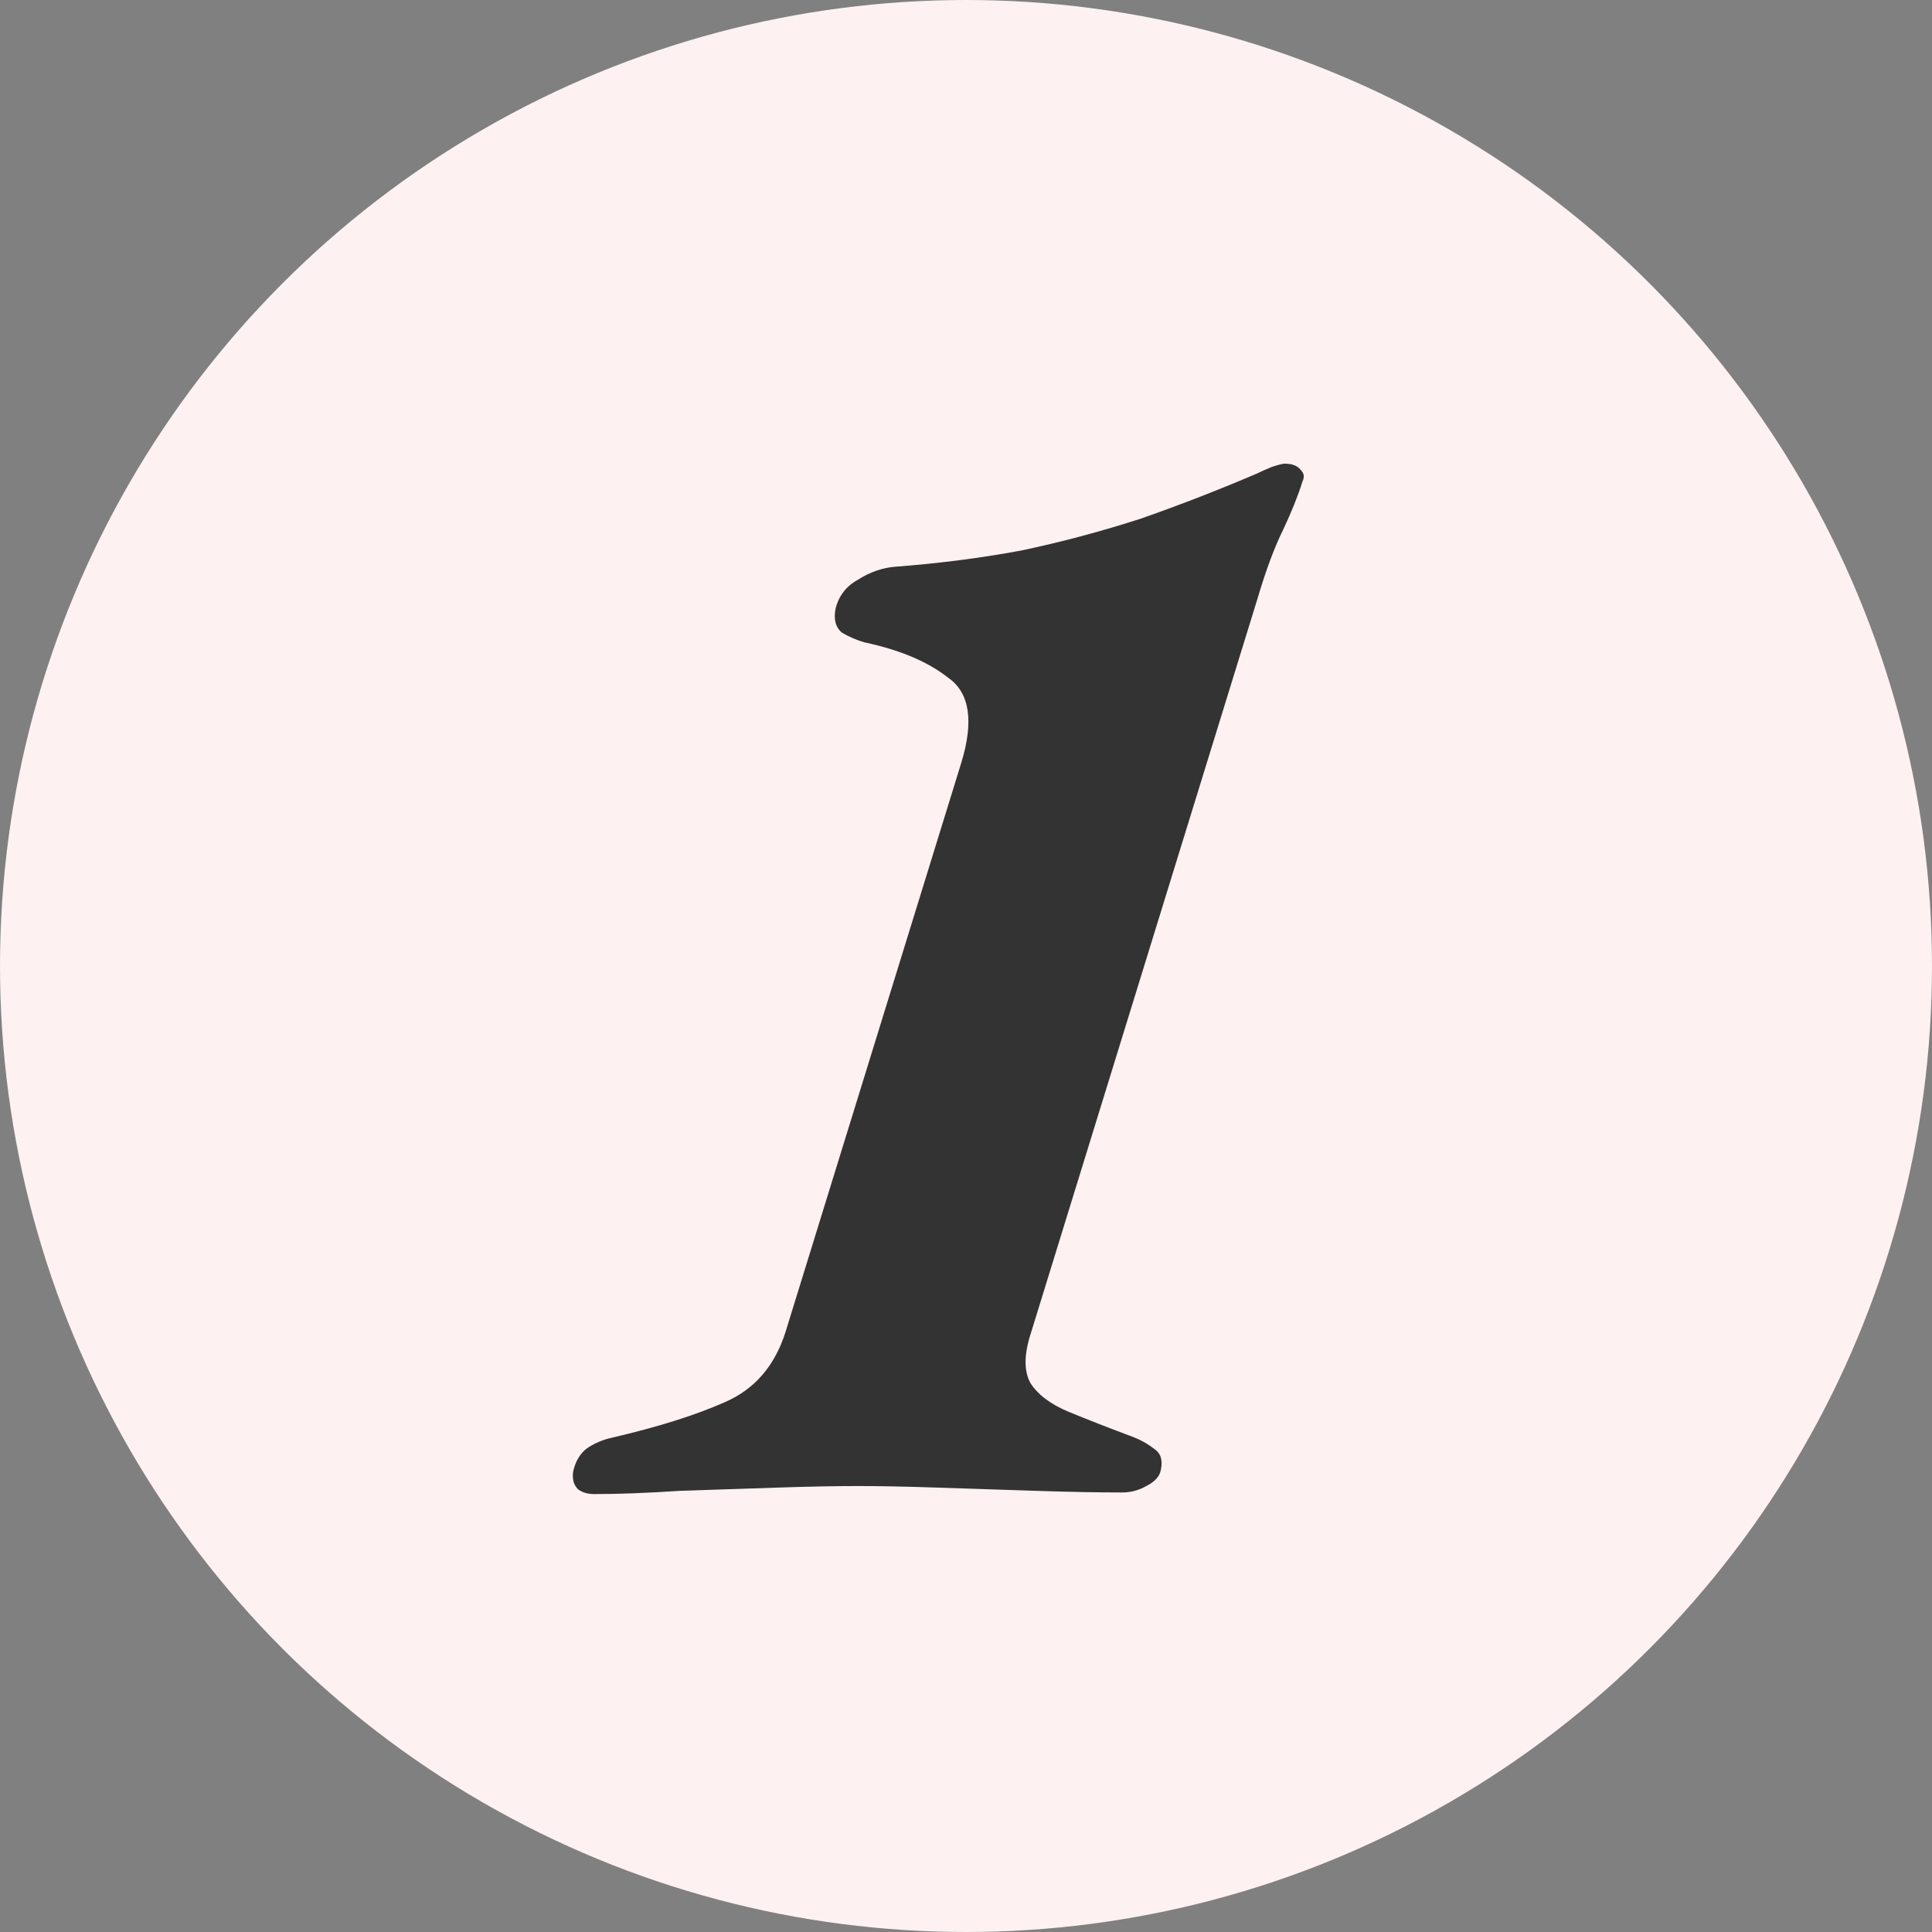
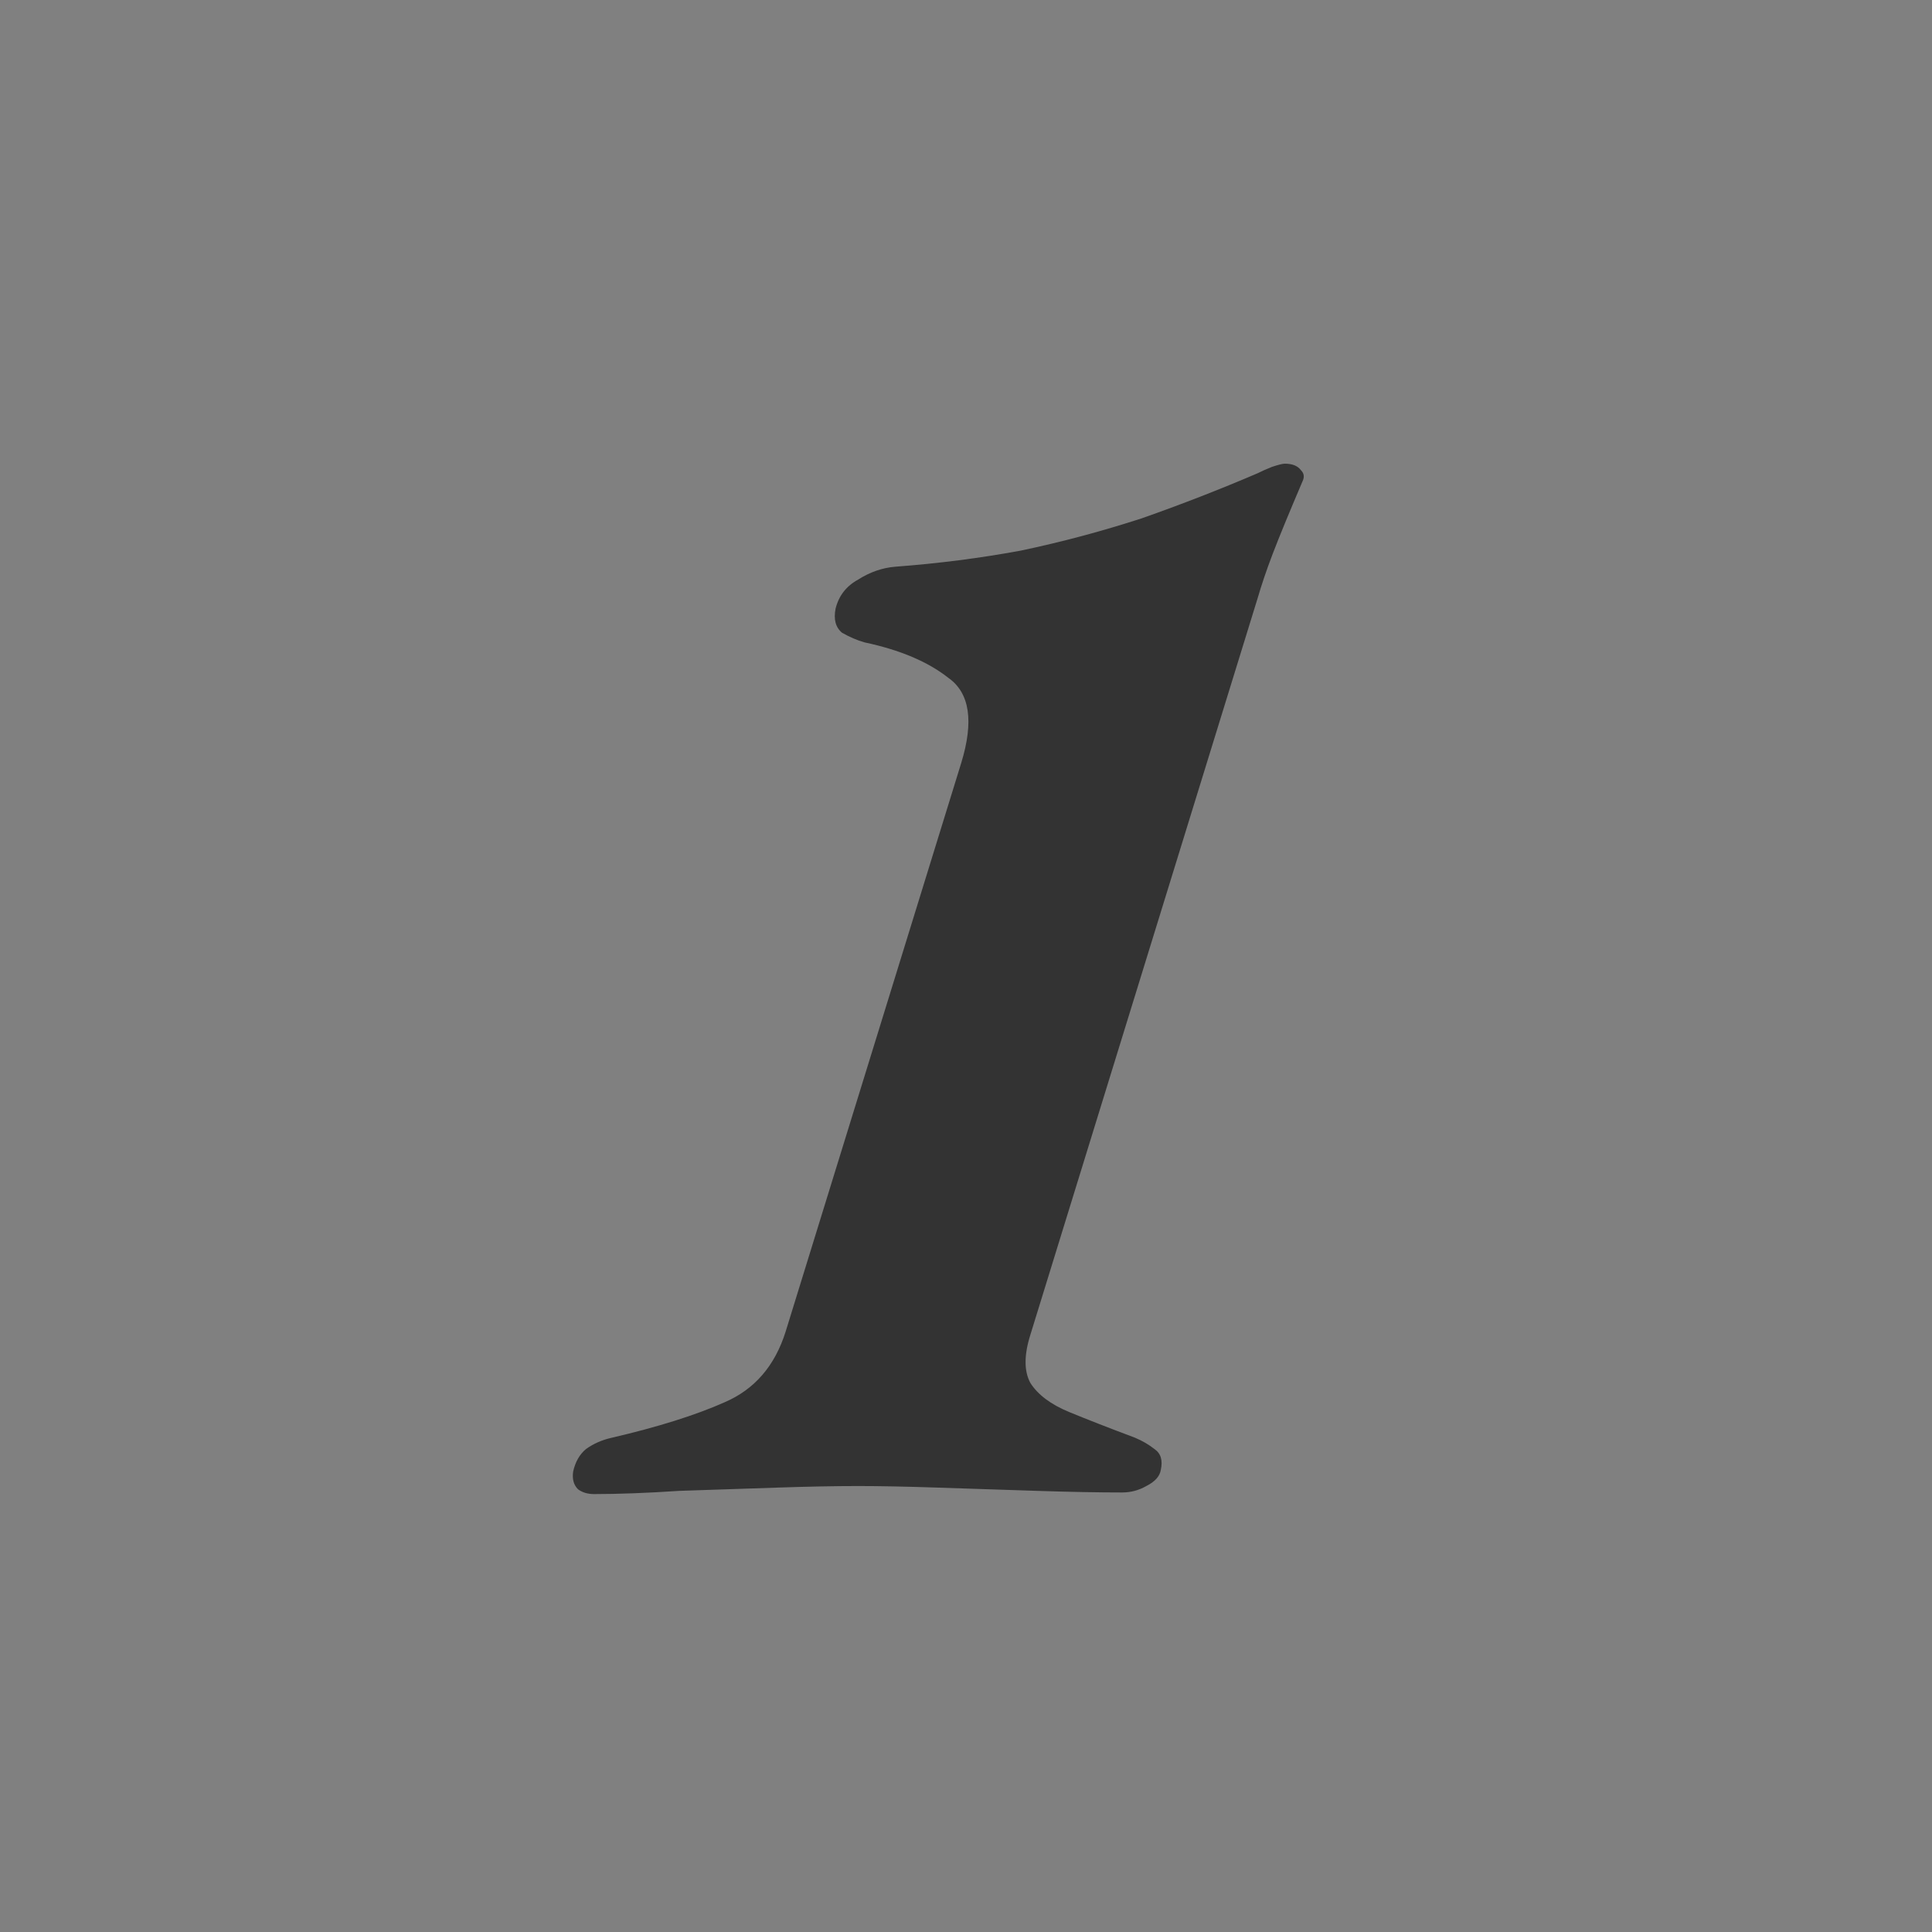
<svg xmlns="http://www.w3.org/2000/svg" width="48" height="48" viewBox="0 0 48 48" fill="none">
  <rect x="0" y="0" width="48" height="48" fill="#808080" stroke="none" />
-   <circle cx="24" cy="24" r="24" fill="#FDF1F1" />
-   <path d="M14.76 37.12C14.6 37.12 14.467 37.08 14.36 37C14.253 36.893 14.213 36.747 14.24 36.56C14.293 36.32 14.4 36.133 14.56 36C14.747 35.867 14.96 35.773 15.2 35.72C16.347 35.453 17.28 35.16 18 34.84C18.747 34.52 19.253 33.933 19.52 33.08L23.88 18.96C24.2 17.92 24.093 17.213 23.56 16.84C23.053 16.44 22.36 16.147 21.48 15.96C21.293 15.907 21.107 15.827 20.92 15.72C20.76 15.587 20.707 15.387 20.76 15.12C20.84 14.8 21.027 14.56 21.32 14.4C21.613 14.213 21.92 14.107 22.24 14.08C23.307 14 24.347 13.867 25.36 13.68C26.373 13.467 27.373 13.2 28.36 12.88C29.347 12.533 30.307 12.16 31.24 11.76C31.347 11.707 31.467 11.653 31.6 11.6C31.76 11.547 31.867 11.52 31.92 11.52C32.107 11.52 32.24 11.573 32.32 11.68C32.4 11.76 32.413 11.853 32.36 11.96C32.253 12.307 32.093 12.707 31.88 13.16C31.667 13.587 31.453 14.16 31.24 14.88L25.6 33.16C25.44 33.667 25.44 34.067 25.6 34.36C25.787 34.653 26.107 34.893 26.56 35.08C27.013 35.267 27.56 35.48 28.2 35.72C28.387 35.8 28.547 35.893 28.68 36C28.84 36.107 28.893 36.28 28.84 36.52C28.813 36.68 28.693 36.813 28.48 36.92C28.293 37.027 28.093 37.08 27.88 37.08C27.293 37.08 26.587 37.067 25.76 37.04C24.933 37.013 24.12 36.987 23.32 36.96C22.52 36.933 21.853 36.92 21.32 36.92C20.76 36.92 20.08 36.933 19.28 36.96C18.48 36.987 17.68 37.013 16.88 37.04C16.08 37.093 15.373 37.12 14.76 37.12Z" fill="#333333" />
+   <path d="M14.76 37.12C14.6 37.12 14.467 37.08 14.36 37C14.253 36.893 14.213 36.747 14.24 36.56C14.293 36.32 14.4 36.133 14.56 36C14.747 35.867 14.96 35.773 15.2 35.72C16.347 35.453 17.28 35.16 18 34.84C18.747 34.52 19.253 33.933 19.52 33.08L23.88 18.96C24.2 17.92 24.093 17.213 23.56 16.84C23.053 16.44 22.36 16.147 21.48 15.96C21.293 15.907 21.107 15.827 20.92 15.72C20.76 15.587 20.707 15.387 20.76 15.12C20.84 14.8 21.027 14.56 21.32 14.4C21.613 14.213 21.92 14.107 22.24 14.08C23.307 14 24.347 13.867 25.36 13.68C26.373 13.467 27.373 13.2 28.36 12.88C29.347 12.533 30.307 12.16 31.24 11.76C31.347 11.707 31.467 11.653 31.6 11.6C31.76 11.547 31.867 11.52 31.92 11.52C32.107 11.52 32.24 11.573 32.32 11.68C32.4 11.76 32.413 11.853 32.36 11.96C31.667 13.587 31.453 14.16 31.24 14.88L25.6 33.16C25.44 33.667 25.44 34.067 25.6 34.36C25.787 34.653 26.107 34.893 26.56 35.08C27.013 35.267 27.56 35.48 28.2 35.72C28.387 35.8 28.547 35.893 28.68 36C28.84 36.107 28.893 36.28 28.84 36.52C28.813 36.68 28.693 36.813 28.48 36.92C28.293 37.027 28.093 37.08 27.88 37.08C27.293 37.08 26.587 37.067 25.76 37.04C24.933 37.013 24.12 36.987 23.32 36.96C22.52 36.933 21.853 36.92 21.32 36.92C20.76 36.92 20.08 36.933 19.28 36.96C18.48 36.987 17.68 37.013 16.88 37.04C16.08 37.093 15.373 37.12 14.76 37.12Z" fill="#333333" />
</svg>